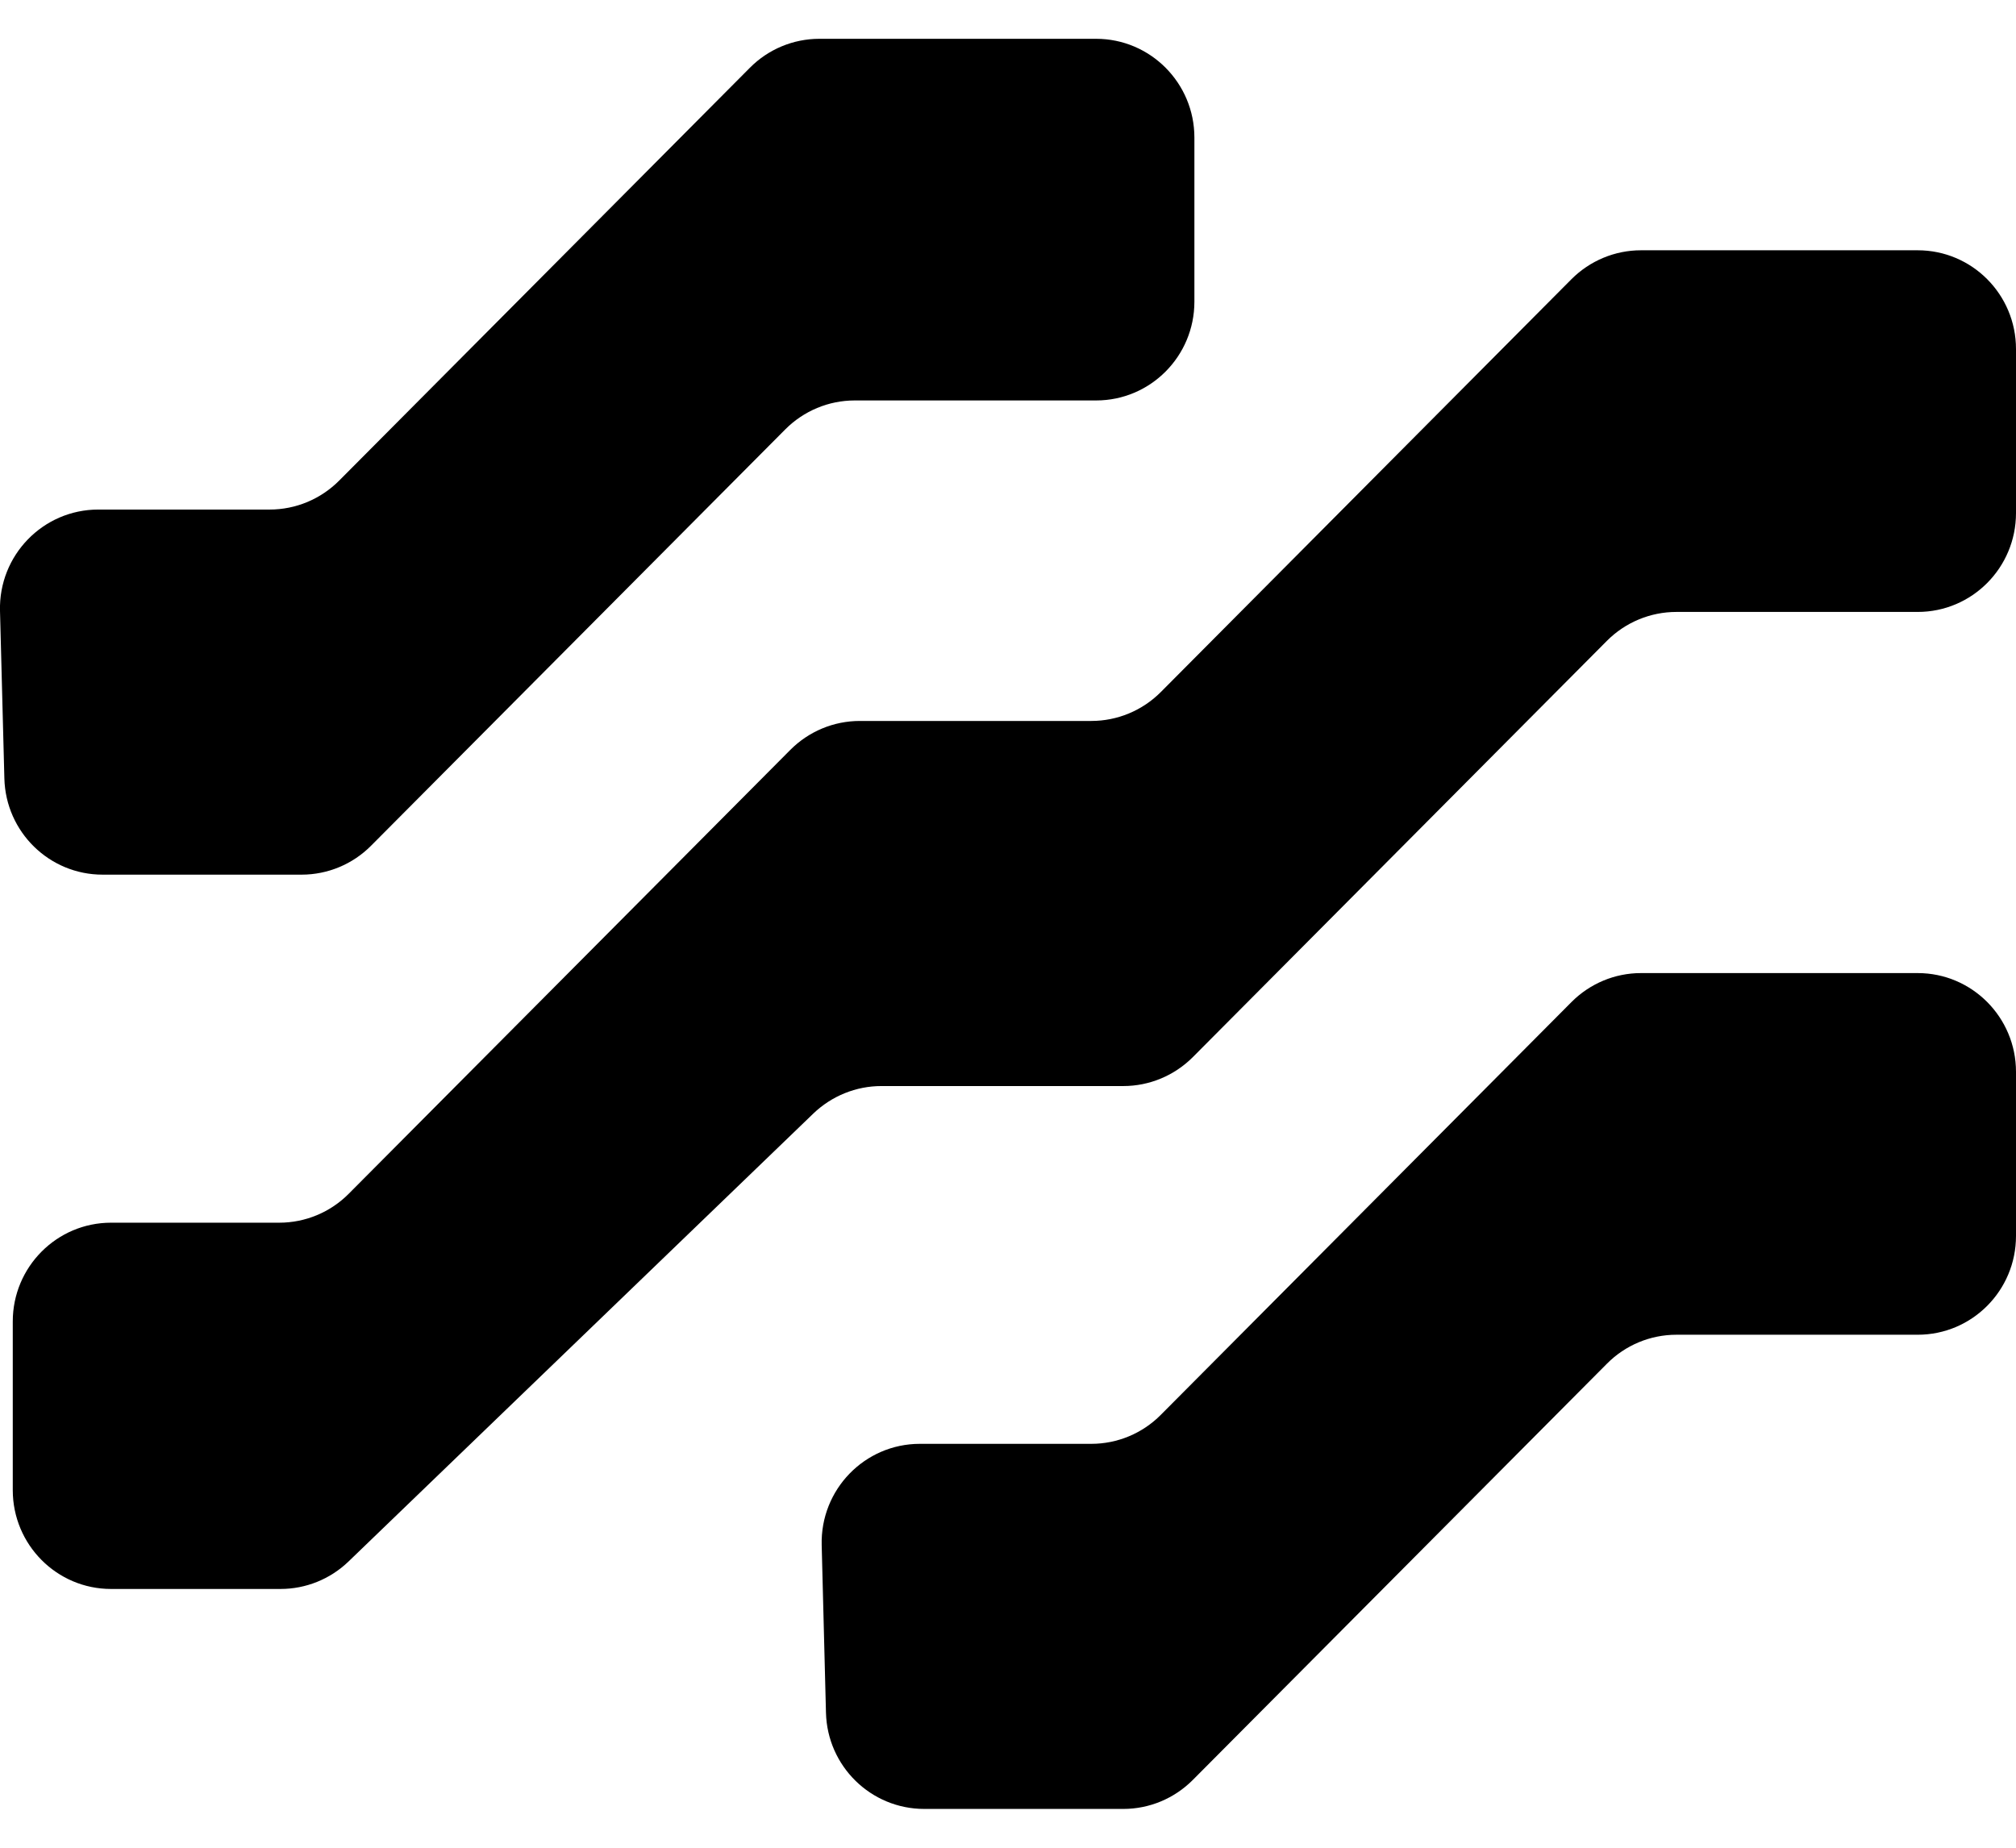
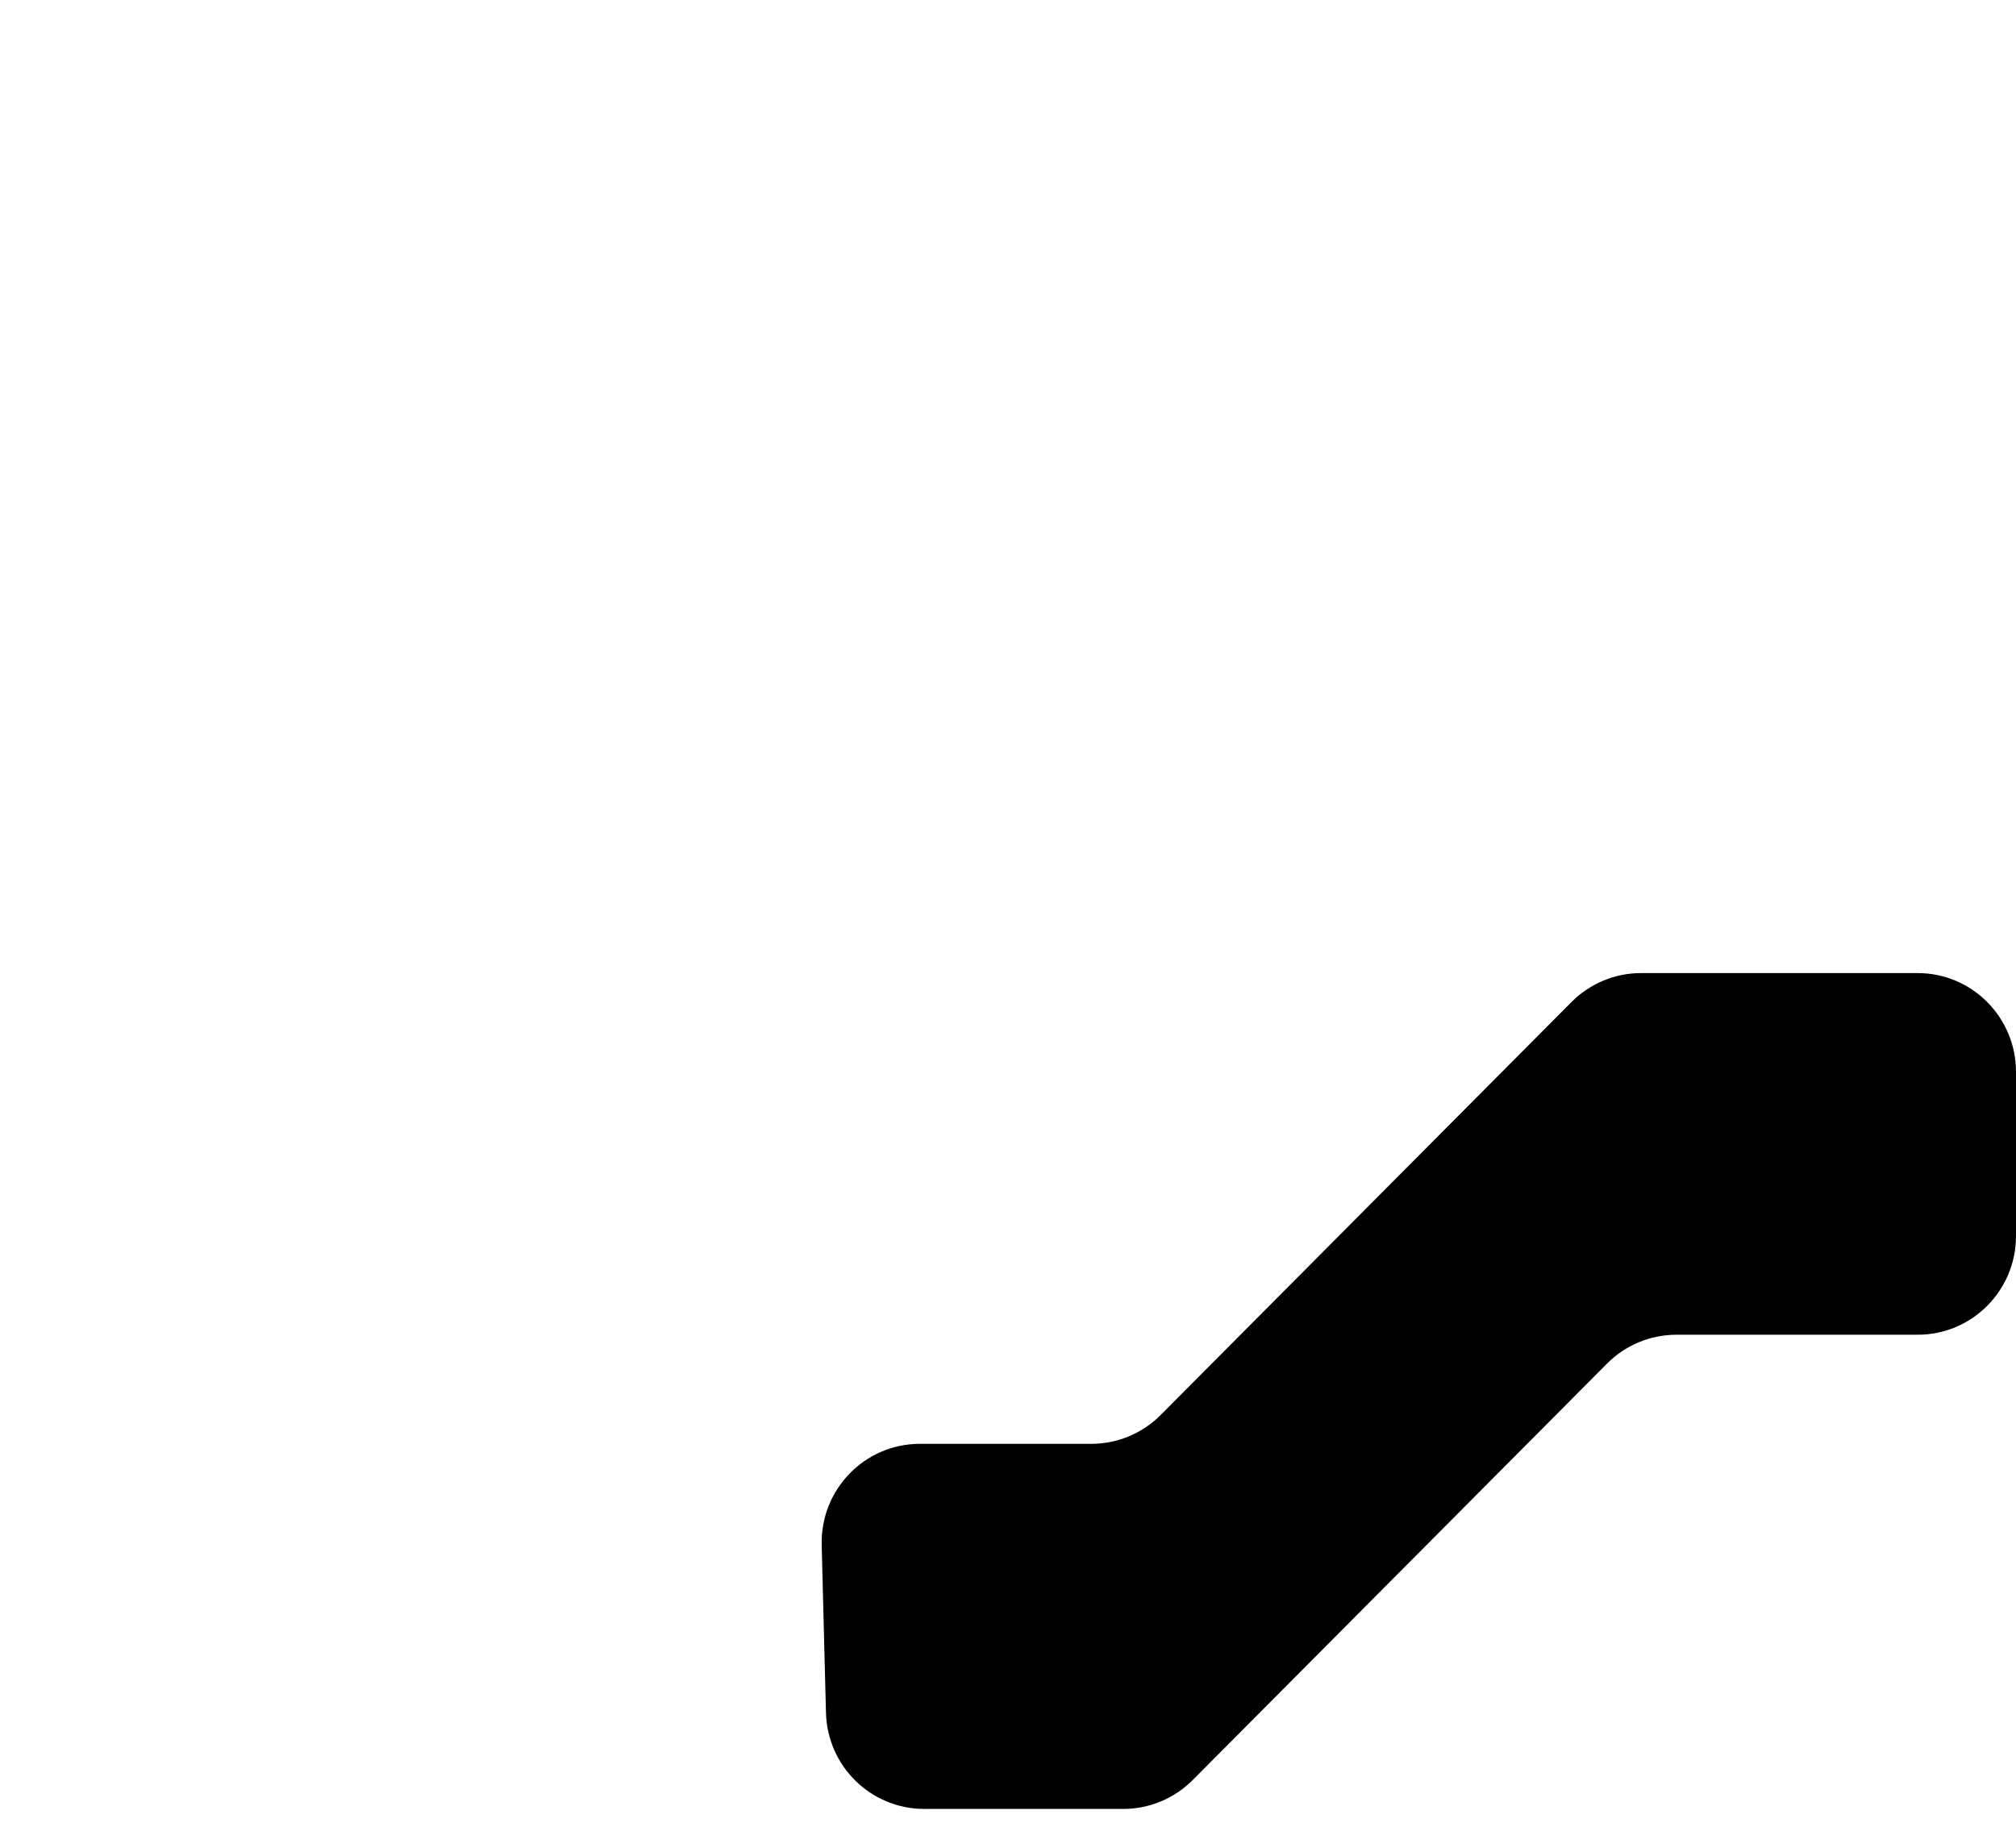
<svg xmlns="http://www.w3.org/2000/svg" width="24" height="22" viewBox="0 0 24 22" fill="currentColor" class="h-6 w-6">
-   <path d="M13.049 0.462H9.754C9.444 0.462 9.146 0.586 8.927 0.807L4.038 5.722C3.818 5.943 3.521 6.067 3.21 6.067H1.17C0.512 6.067 -0.017 6.612 0 7.273L0.052 9.268C0.068 9.906 0.587 10.414 1.221 10.414H3.591C3.901 10.414 4.199 10.29 4.418 10.069L9.348 5.113C9.568 4.892 9.865 4.768 10.175 4.768H13.049C13.695 4.768 14.219 4.242 14.219 3.592V1.638C14.219 0.989 13.695 0.462 13.049 0.462Z" />
  <path d="M19.535 11.586H22.83C23.476 11.586 24 12.113 24 12.762V14.716C24 15.366 23.476 15.892 22.83 15.892H19.957C19.647 15.892 19.349 16.016 19.13 16.237L14.2 21.193C13.98 21.414 13.683 21.538 13.373 21.538H11.003C10.368 21.538 9.849 21.03 9.833 20.392L9.782 18.397C9.765 17.736 10.293 17.191 10.951 17.191H12.992C13.302 17.191 13.6 17.067 13.819 16.846L18.708 11.931C18.928 11.71 19.225 11.586 19.535 11.586Z" />
-   <path d="M19.535 2.98L22.83 2.98C23.476 2.98 24 3.506 24 4.156V6.109C24 6.759 23.476 7.286 22.83 7.286H19.957C19.647 7.286 19.349 7.41 19.13 7.63L14.2 12.587C13.98 12.807 13.683 12.931 13.373 12.931H10.493C10.191 12.931 9.901 13.049 9.683 13.258L4.149 18.592C3.931 18.802 3.641 18.919 3.339 18.919H1.322C0.676 18.919 0.152 18.392 0.152 17.742V15.734C0.152 15.085 0.676 14.558 1.322 14.558H3.325C3.635 14.558 3.933 14.434 4.152 14.213L9.408 8.929C9.628 8.708 9.925 8.584 10.236 8.584H12.992C13.302 8.584 13.6 8.46 13.819 8.24L18.708 3.324C18.928 3.104 19.225 2.98 19.535 2.98Z" />
</svg>